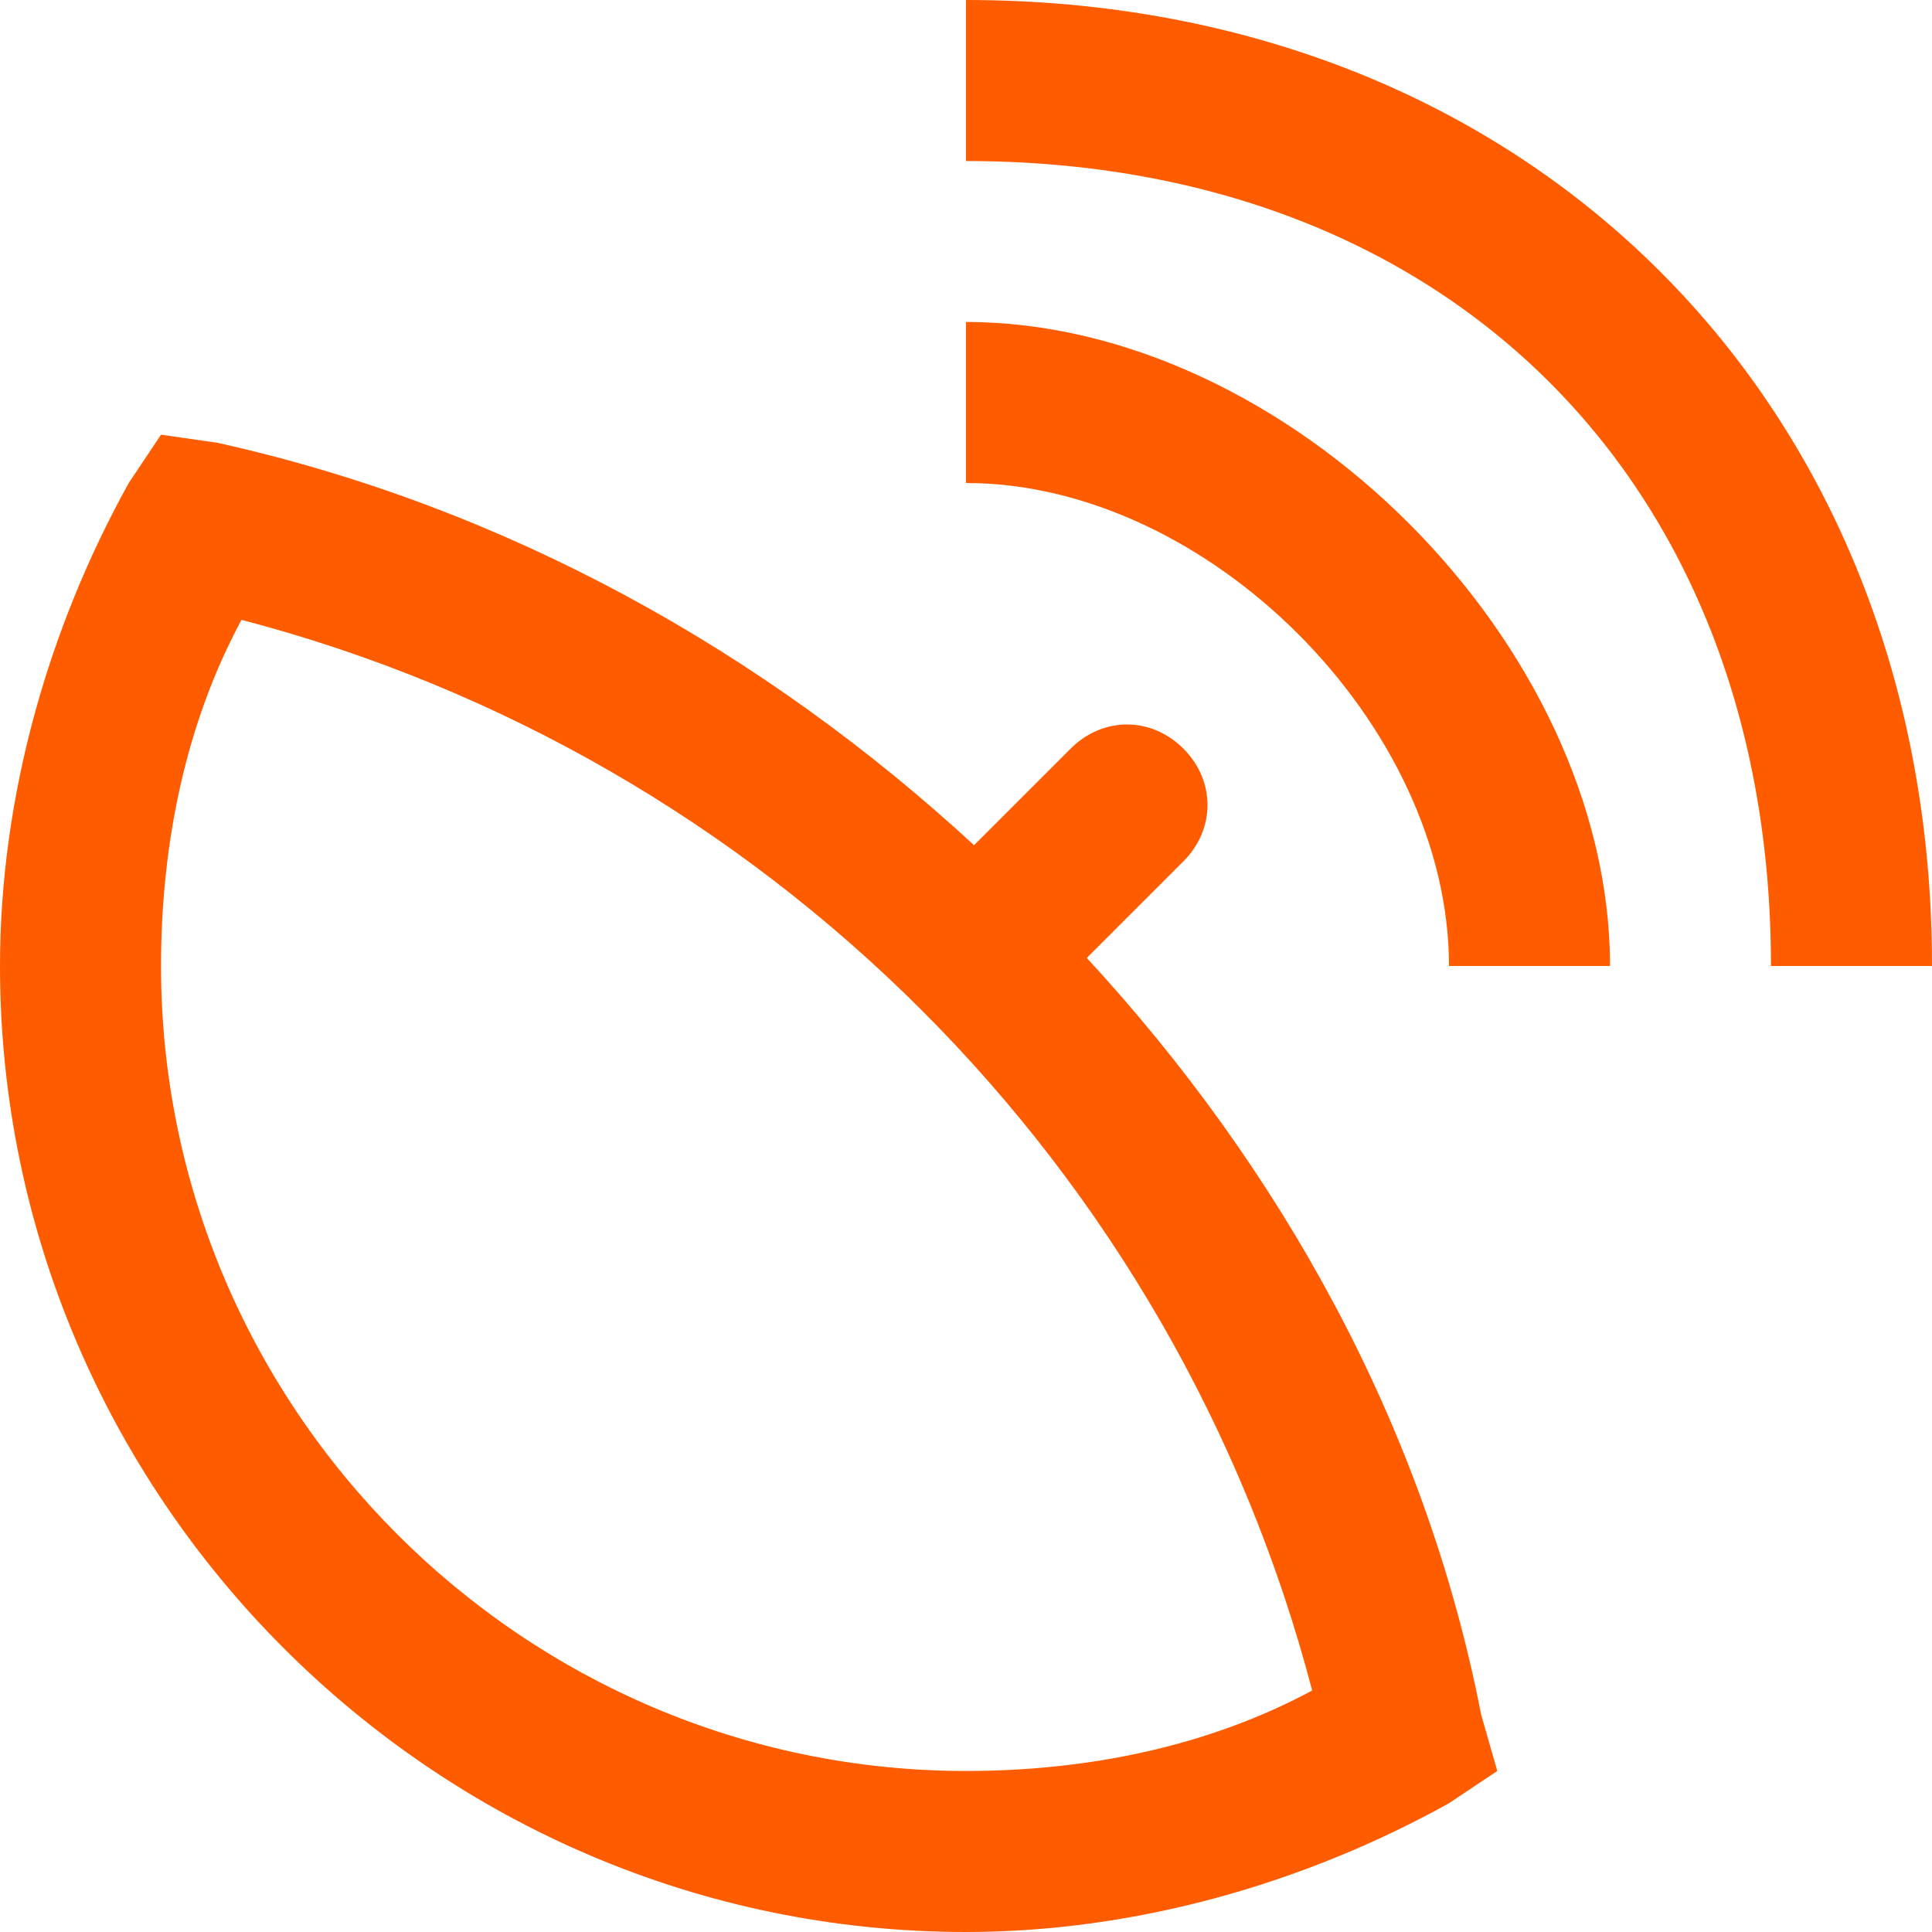
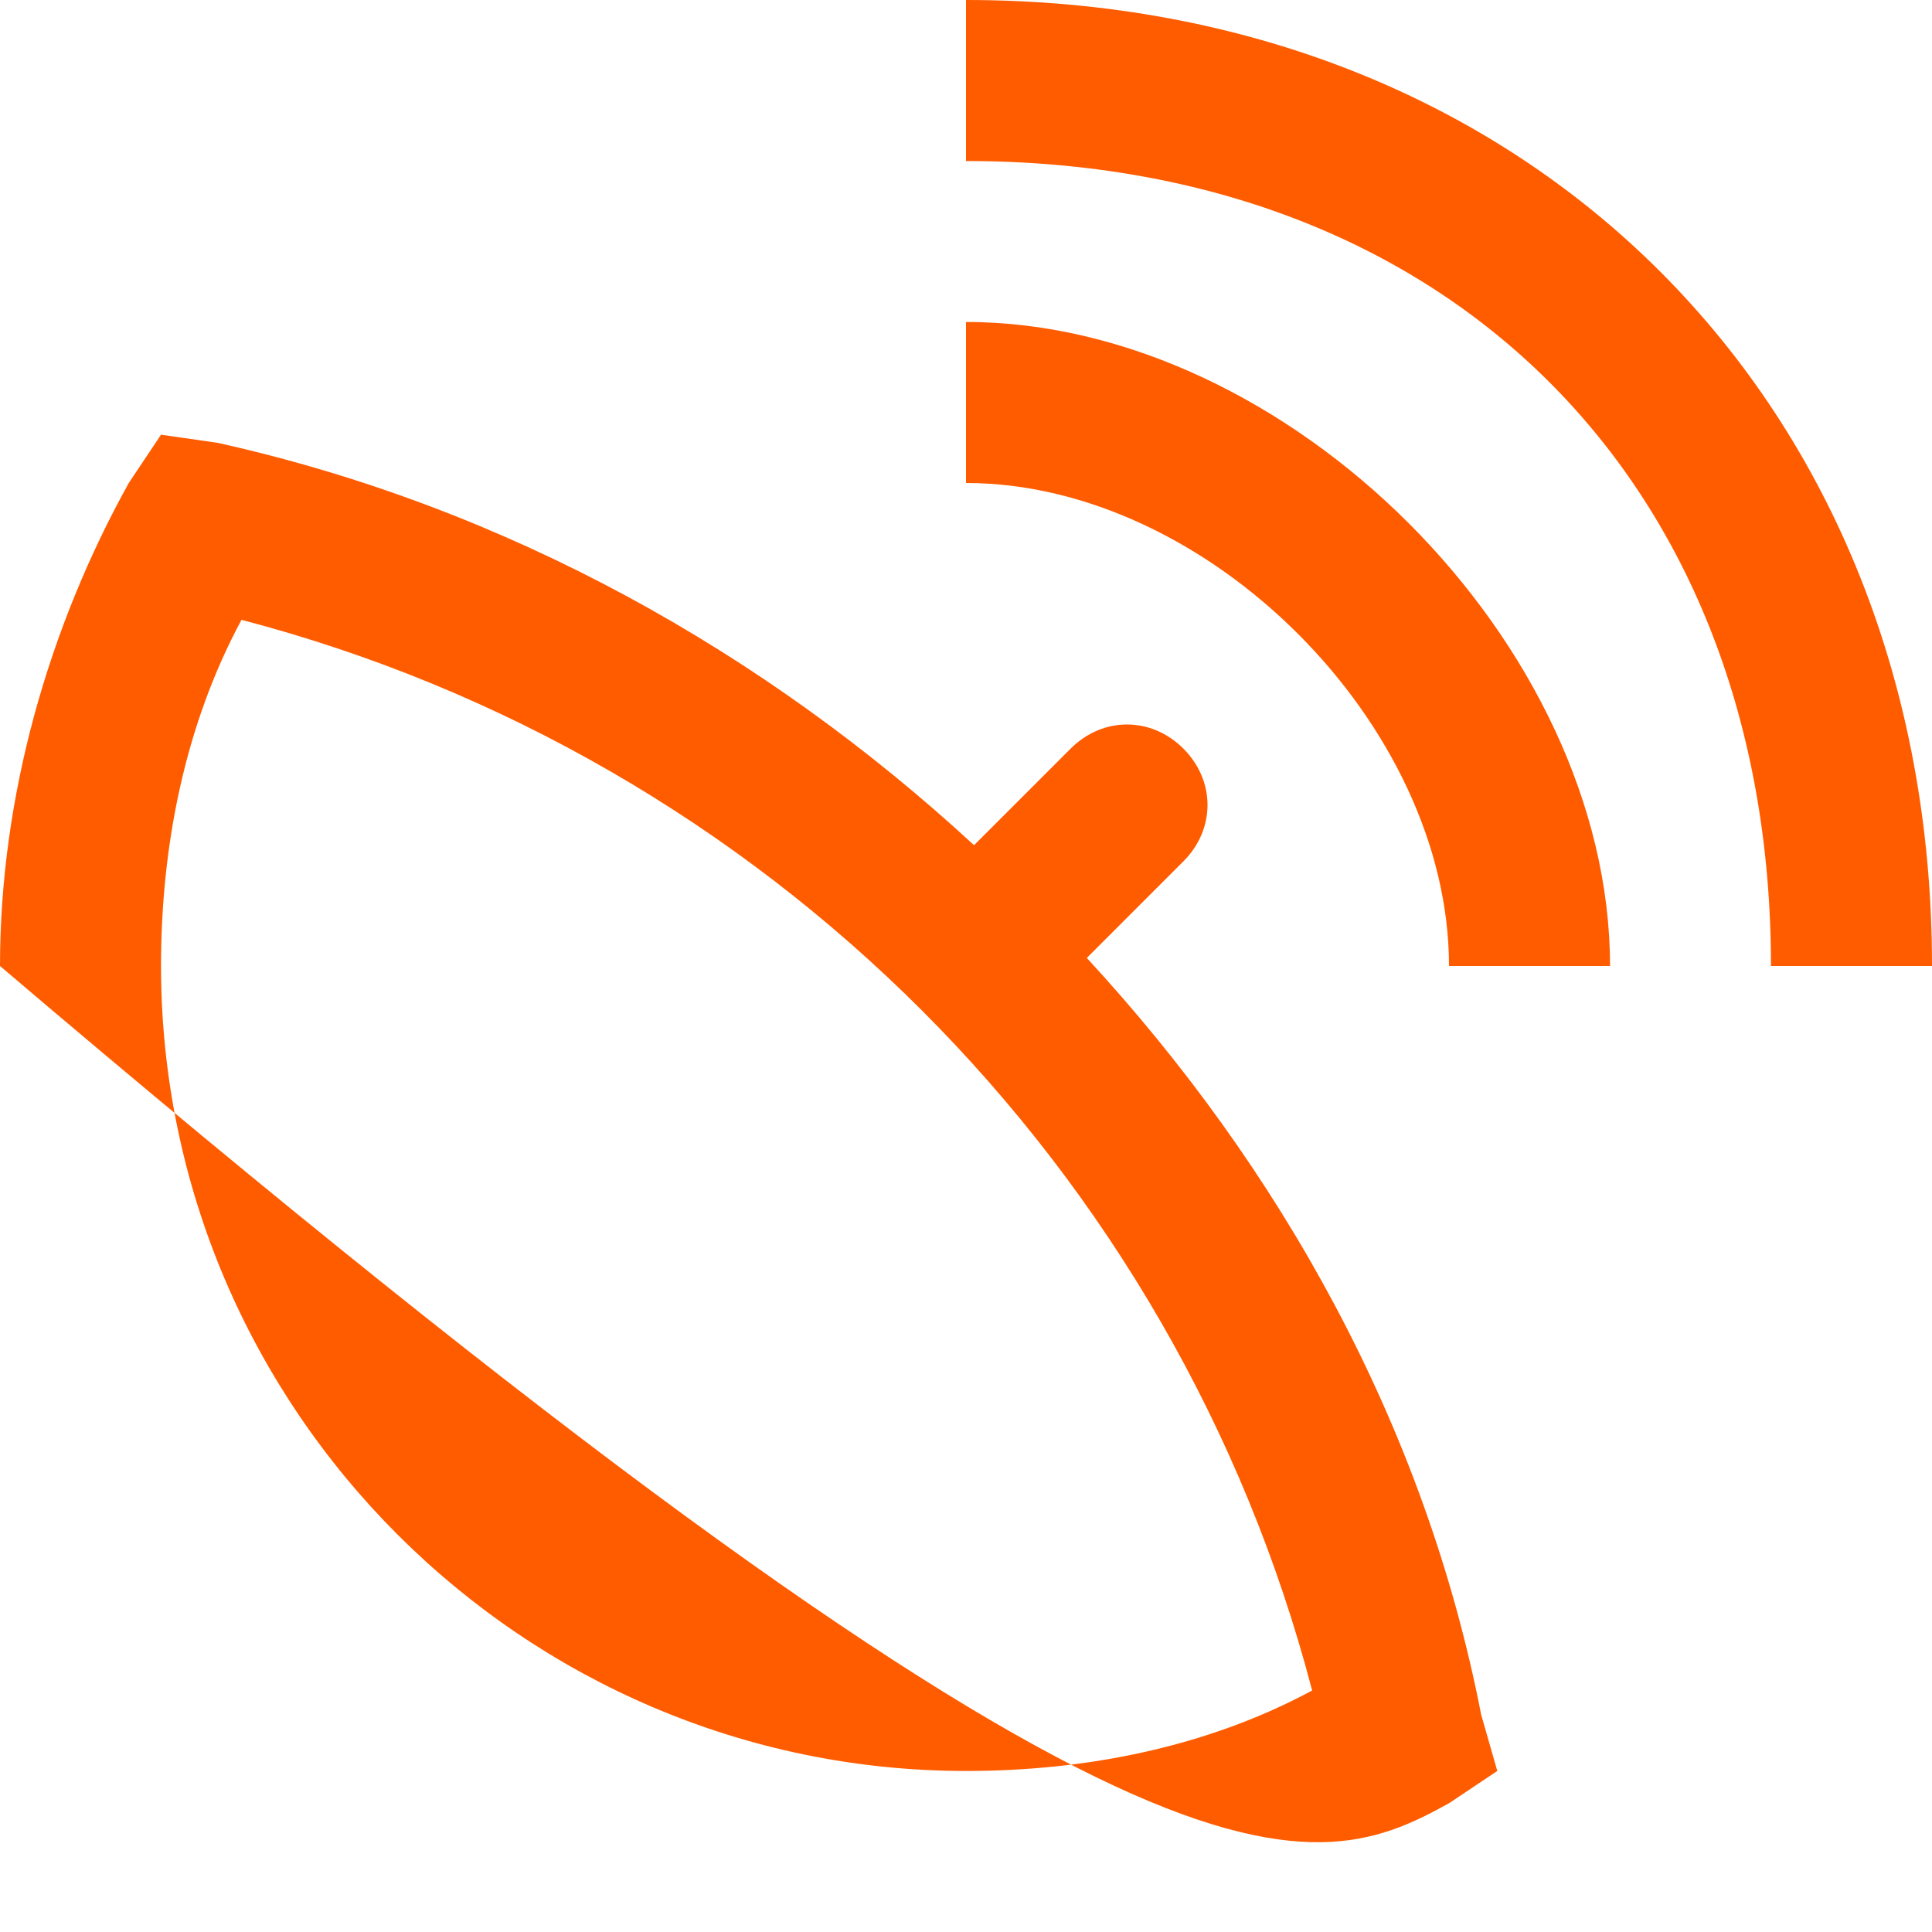
<svg xmlns="http://www.w3.org/2000/svg" width="23" height="23" viewBox="0 0 23 23" fill="none">
-   <path d="M11.5 3.833V5.75C14.375 5.75 17.25 8.625 17.25 11.5H19.167C19.167 7.667 15.333 3.833 11.5 3.833ZM11.5 0V1.917C17.25 1.917 21.083 5.75 21.083 11.5H23C23 4.792 18.208 0 11.5 0ZM12.938 11.404L14.088 10.254C14.471 9.871 14.471 9.296 14.088 8.912C13.704 8.529 13.129 8.529 12.746 8.912L11.596 10.062C9.104 7.763 6.037 6.037 2.587 5.271L1.917 5.175L1.533 5.75C0.575 7.475 0 9.488 0 11.5C0 17.825 5.175 23 11.5 23C13.512 23 15.525 22.425 17.25 21.467L17.825 21.083L17.633 20.413C16.962 16.962 15.238 13.896 12.938 11.404ZM11.5 21.083C6.229 21.083 1.917 16.771 1.917 11.5C1.917 10.062 2.204 8.625 2.875 7.379C9.104 9.008 13.992 13.896 15.621 20.125C14.375 20.796 12.938 21.083 11.5 21.083Z" fill="#FF5C00" />
+   <path d="M11.5 3.833V5.75C14.375 5.75 17.25 8.625 17.25 11.5H19.167C19.167 7.667 15.333 3.833 11.5 3.833ZM11.5 0V1.917C17.25 1.917 21.083 5.75 21.083 11.5H23C23 4.792 18.208 0 11.5 0ZM12.938 11.404L14.088 10.254C14.471 9.871 14.471 9.296 14.088 8.912C13.704 8.529 13.129 8.529 12.746 8.912L11.596 10.062C9.104 7.763 6.037 6.037 2.587 5.271L1.917 5.175L1.533 5.75C0.575 7.475 0 9.488 0 11.5C13.512 23 15.525 22.425 17.25 21.467L17.825 21.083L17.633 20.413C16.962 16.962 15.238 13.896 12.938 11.404ZM11.5 21.083C6.229 21.083 1.917 16.771 1.917 11.5C1.917 10.062 2.204 8.625 2.875 7.379C9.104 9.008 13.992 13.896 15.621 20.125C14.375 20.796 12.938 21.083 11.5 21.083Z" fill="#FF5C00" />
</svg>